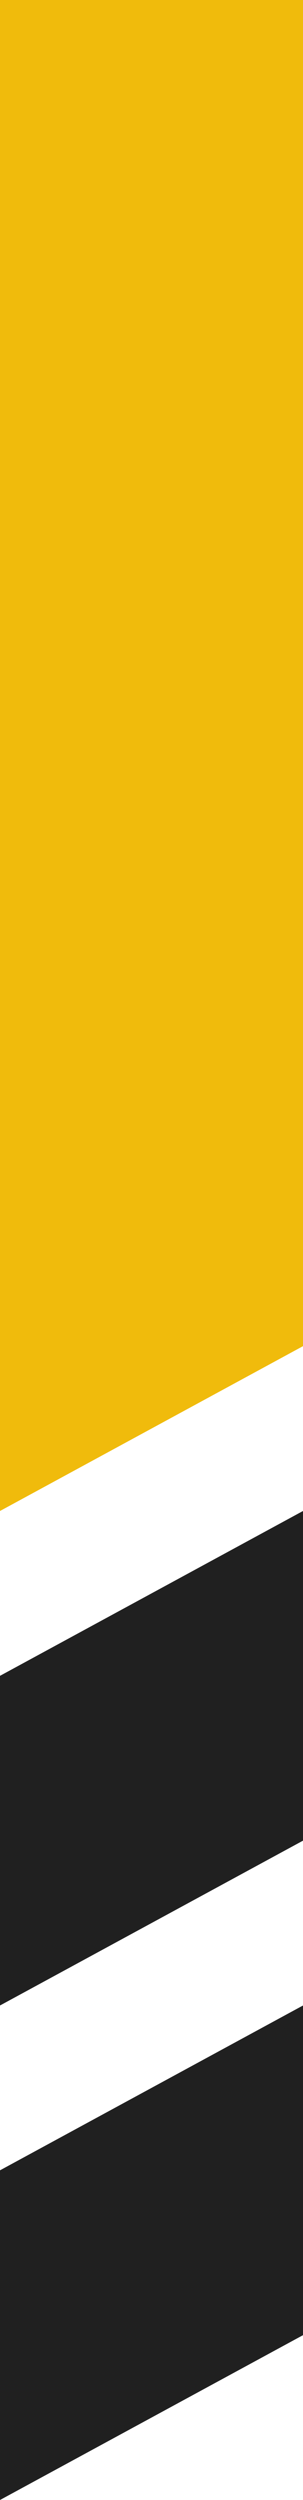
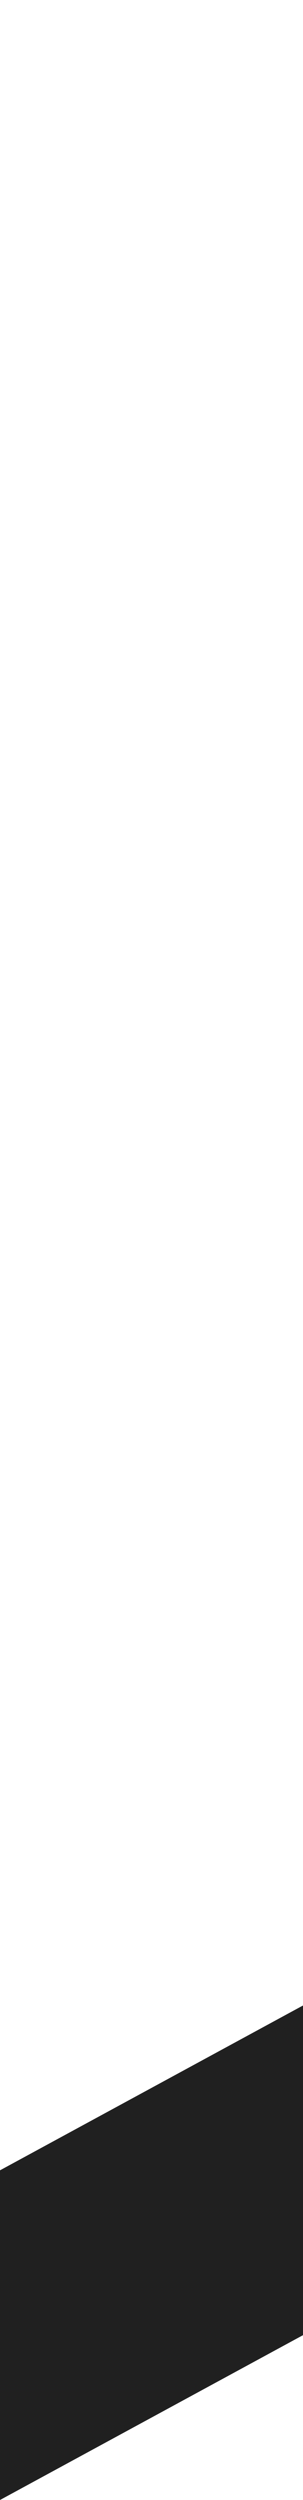
<svg xmlns="http://www.w3.org/2000/svg" width="40" height="330" viewBox="0 0 40 330" fill="none">
-   <path d="M0 0H40V177.692L0 199.451V0Z" fill="#F0BB0C" />
-   <path d="M0 221.209L40 199.451V242.967L0 264.725V221.209Z" fill="#202020" />
  <path d="M0 286.484L40 264.725V308.242L0 330V286.484Z" fill="#202020" />
</svg>